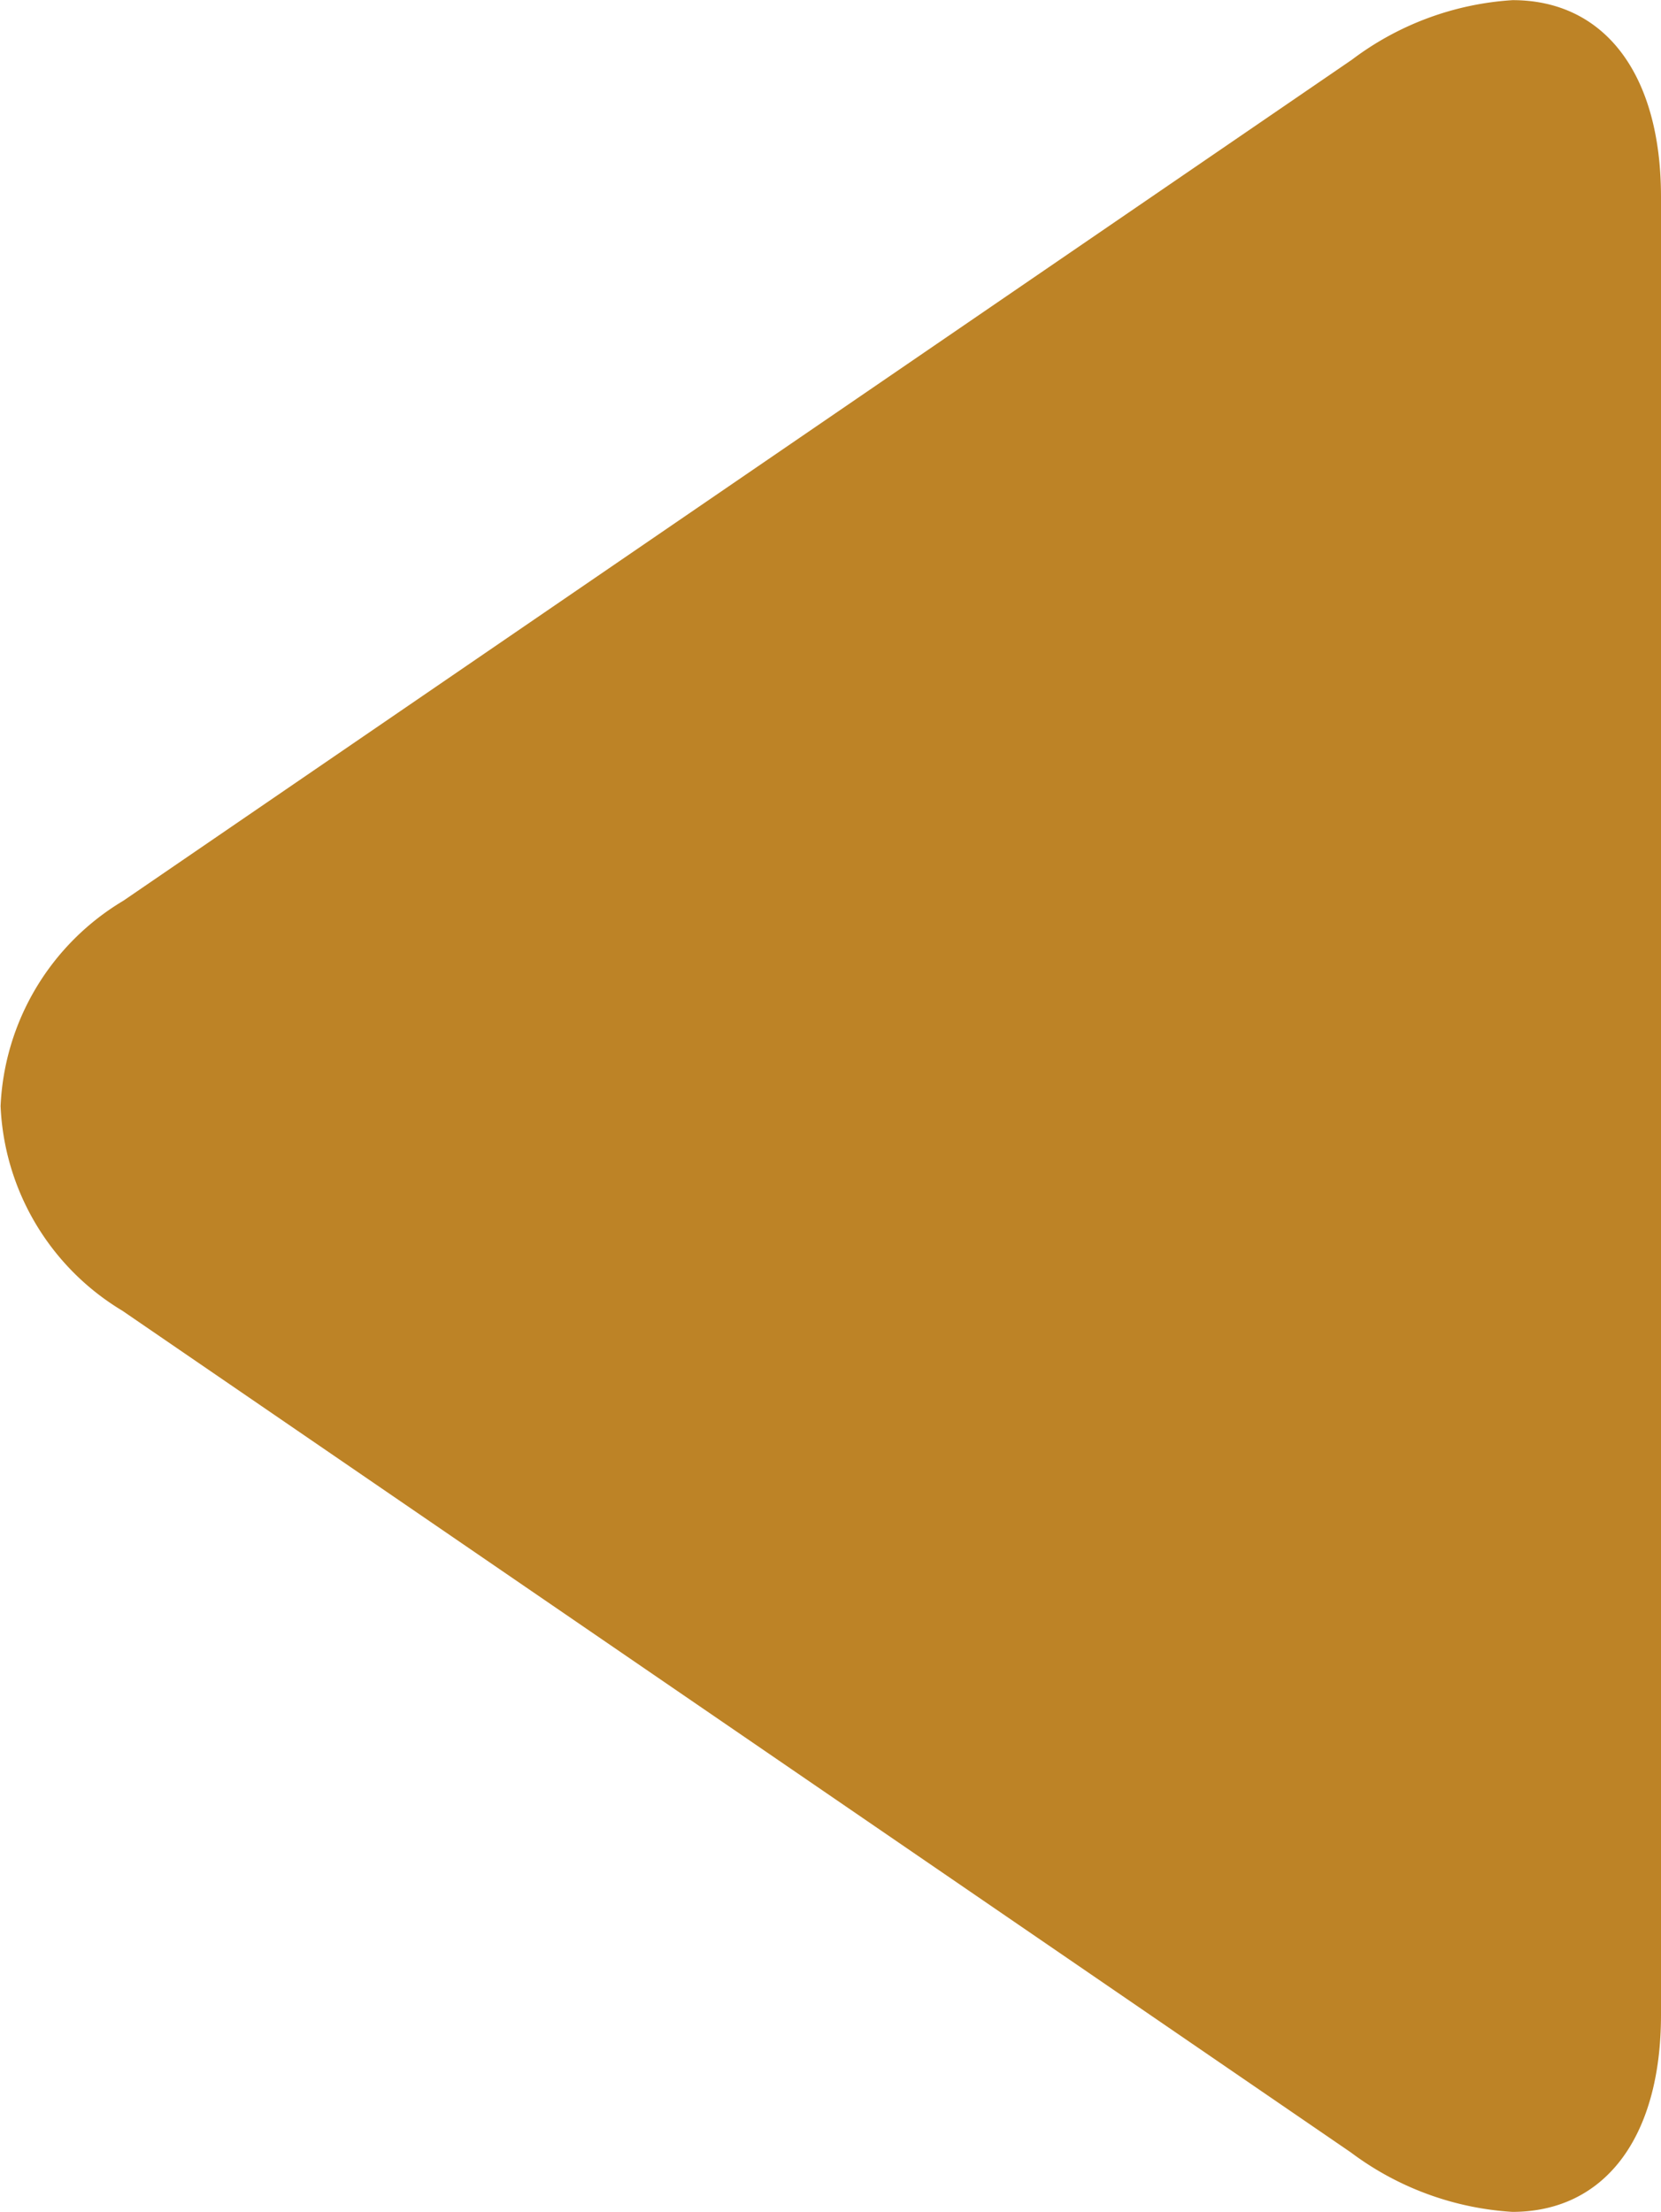
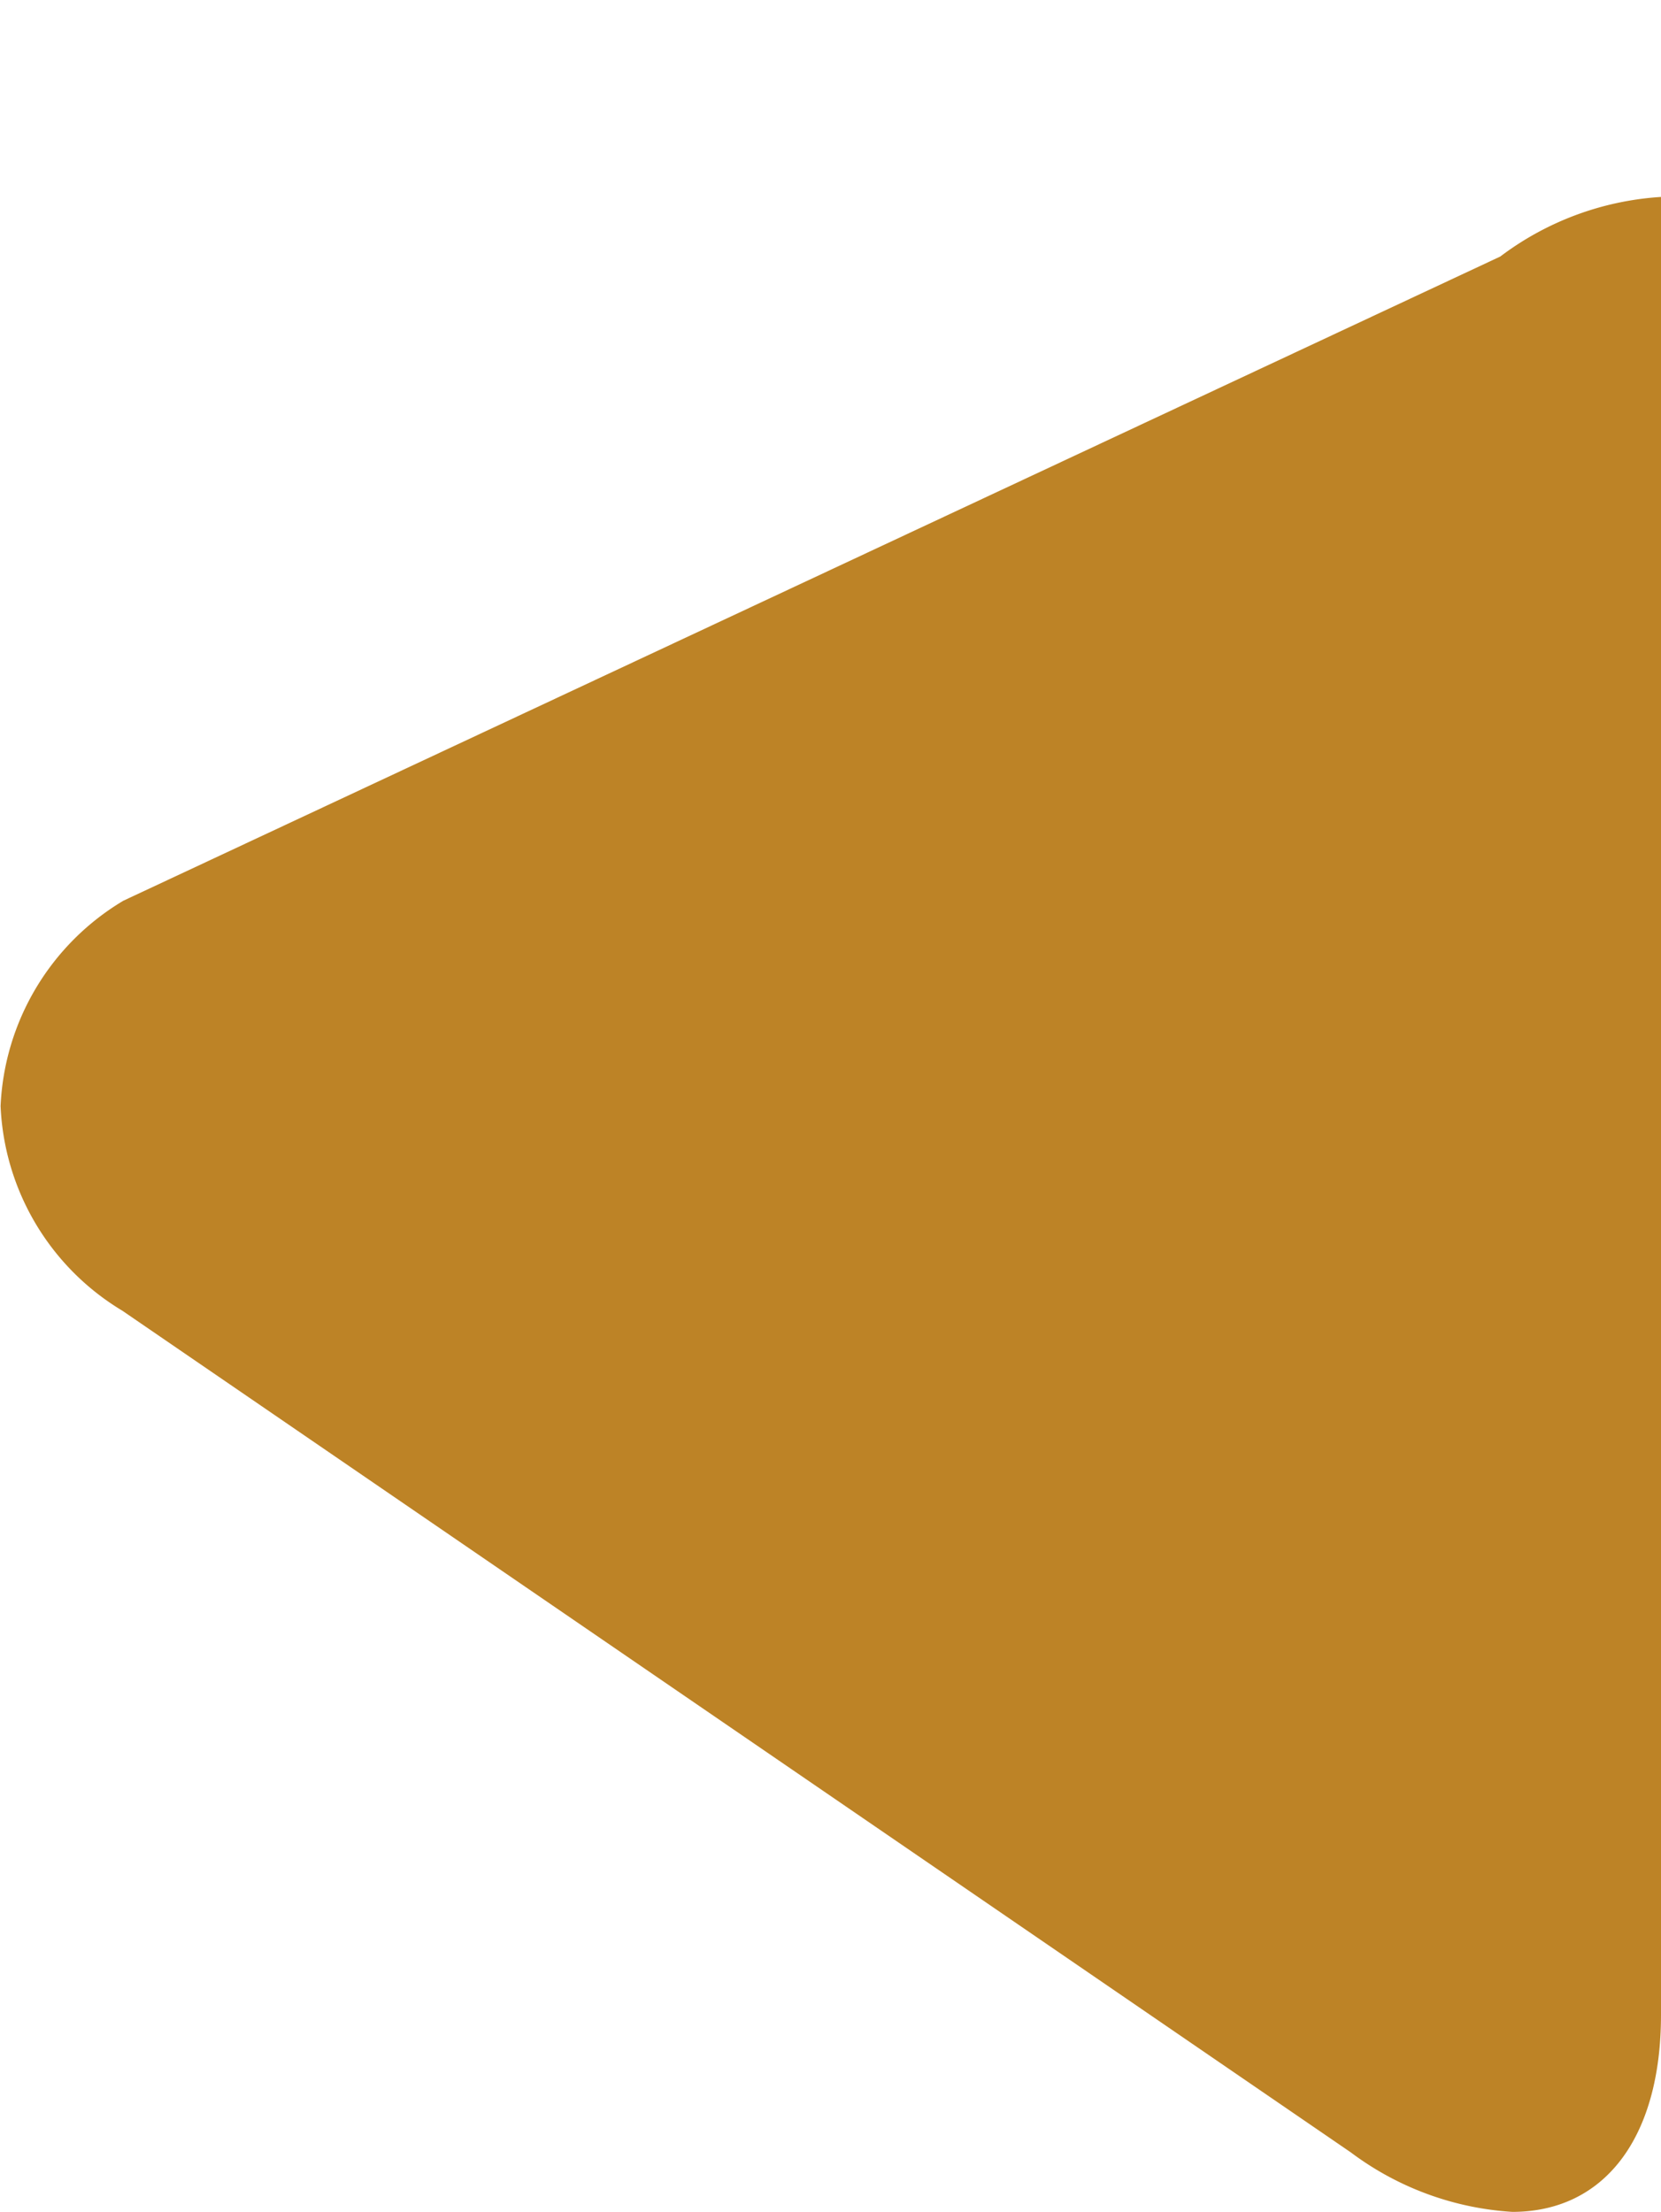
<svg xmlns="http://www.w3.org/2000/svg" width="11.429" height="15.218" viewBox="0 0 11.429 15.218">
  <g id="prev-btn" transform="translate(72.949 15.218) rotate(-180)">
    <g id="Group_1" data-name="Group 1" transform="translate(61.52)">
-       <path id="Path_1" data-name="Path 1" d="M72.107,6.2,63.654.409A2.063,2.063,0,0,0,62.543,0c-.632,0-1.023.507-1.023,1.356V13.863c0,.848.39,1.354,1.021,1.354a2.046,2.046,0,0,0,1.106-.41L72.1,9.021a1.735,1.735,0,0,0,.845-1.413A1.729,1.729,0,0,0,72.107,6.2Z" transform="translate(-61.52)" fill="#bd8326" />
+       <path id="Path_1" data-name="Path 1" d="M72.107,6.2,63.654.409A2.063,2.063,0,0,0,62.543,0c-.632,0-1.023.507-1.023,1.356V13.863a2.046,2.046,0,0,0,1.106-.41L72.1,9.021a1.735,1.735,0,0,0,.845-1.413A1.729,1.729,0,0,0,72.107,6.2Z" transform="translate(-61.52)" fill="#bd8326" />
    </g>
  </g>
</svg>